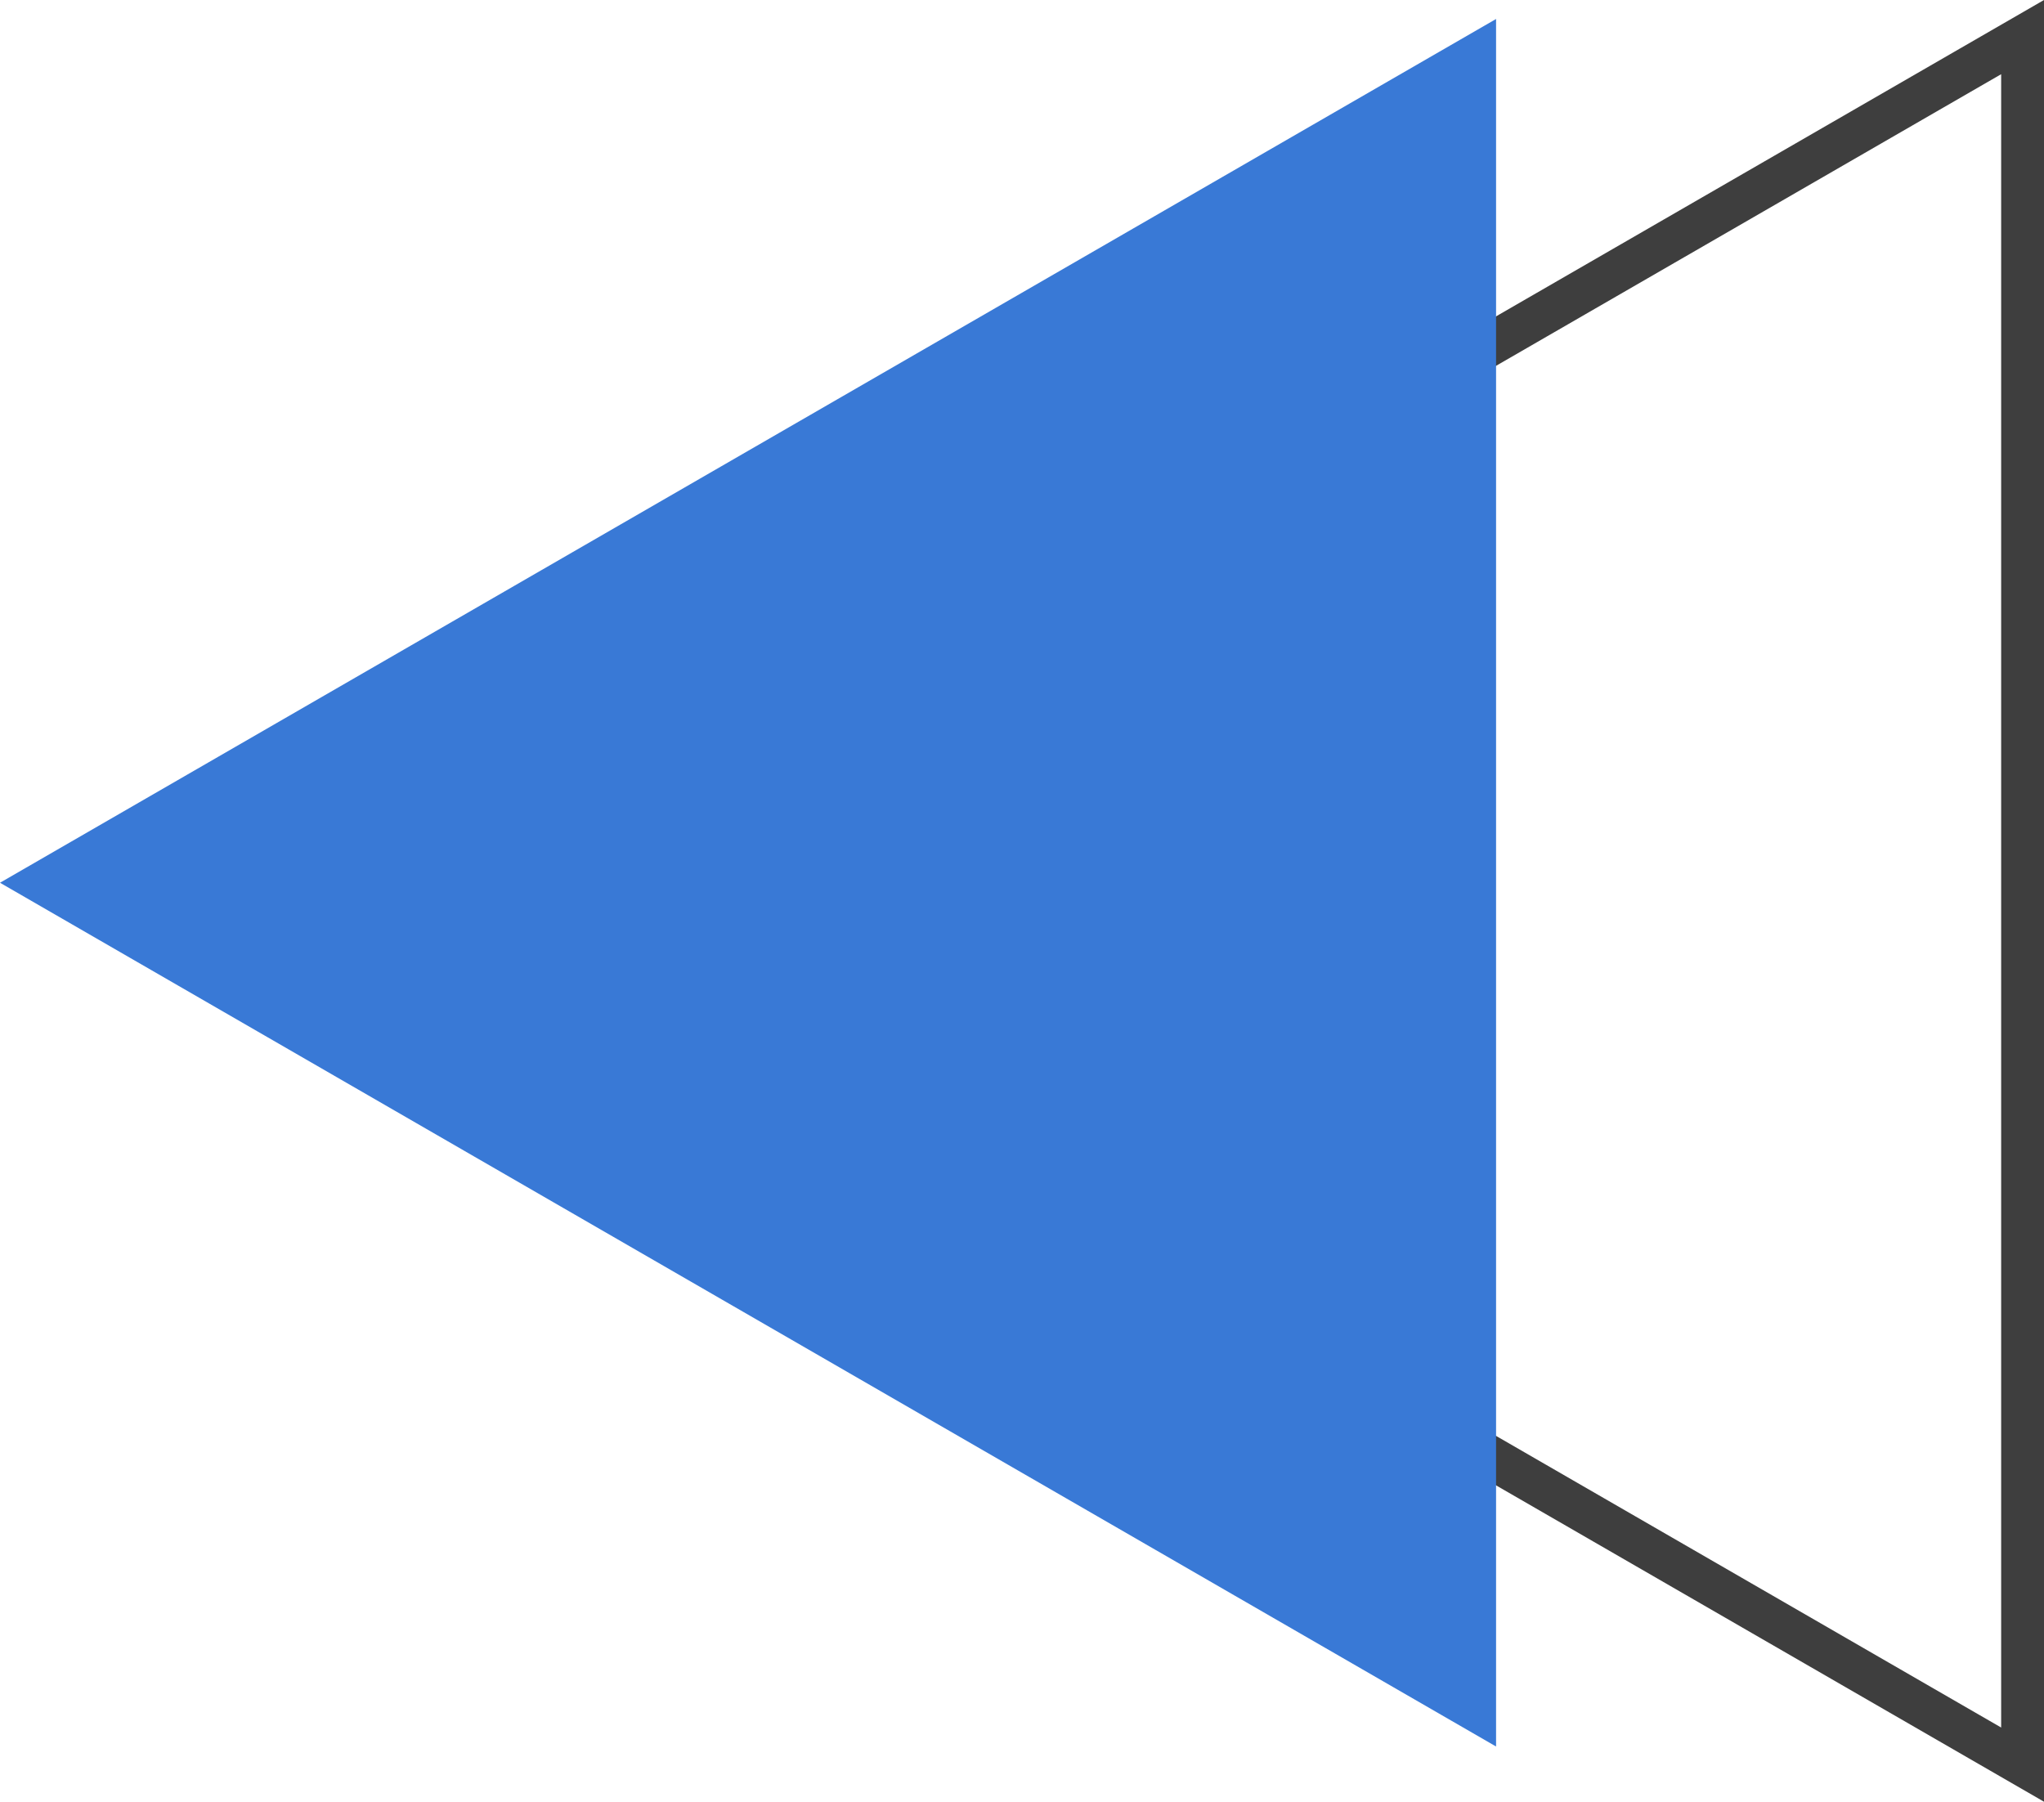
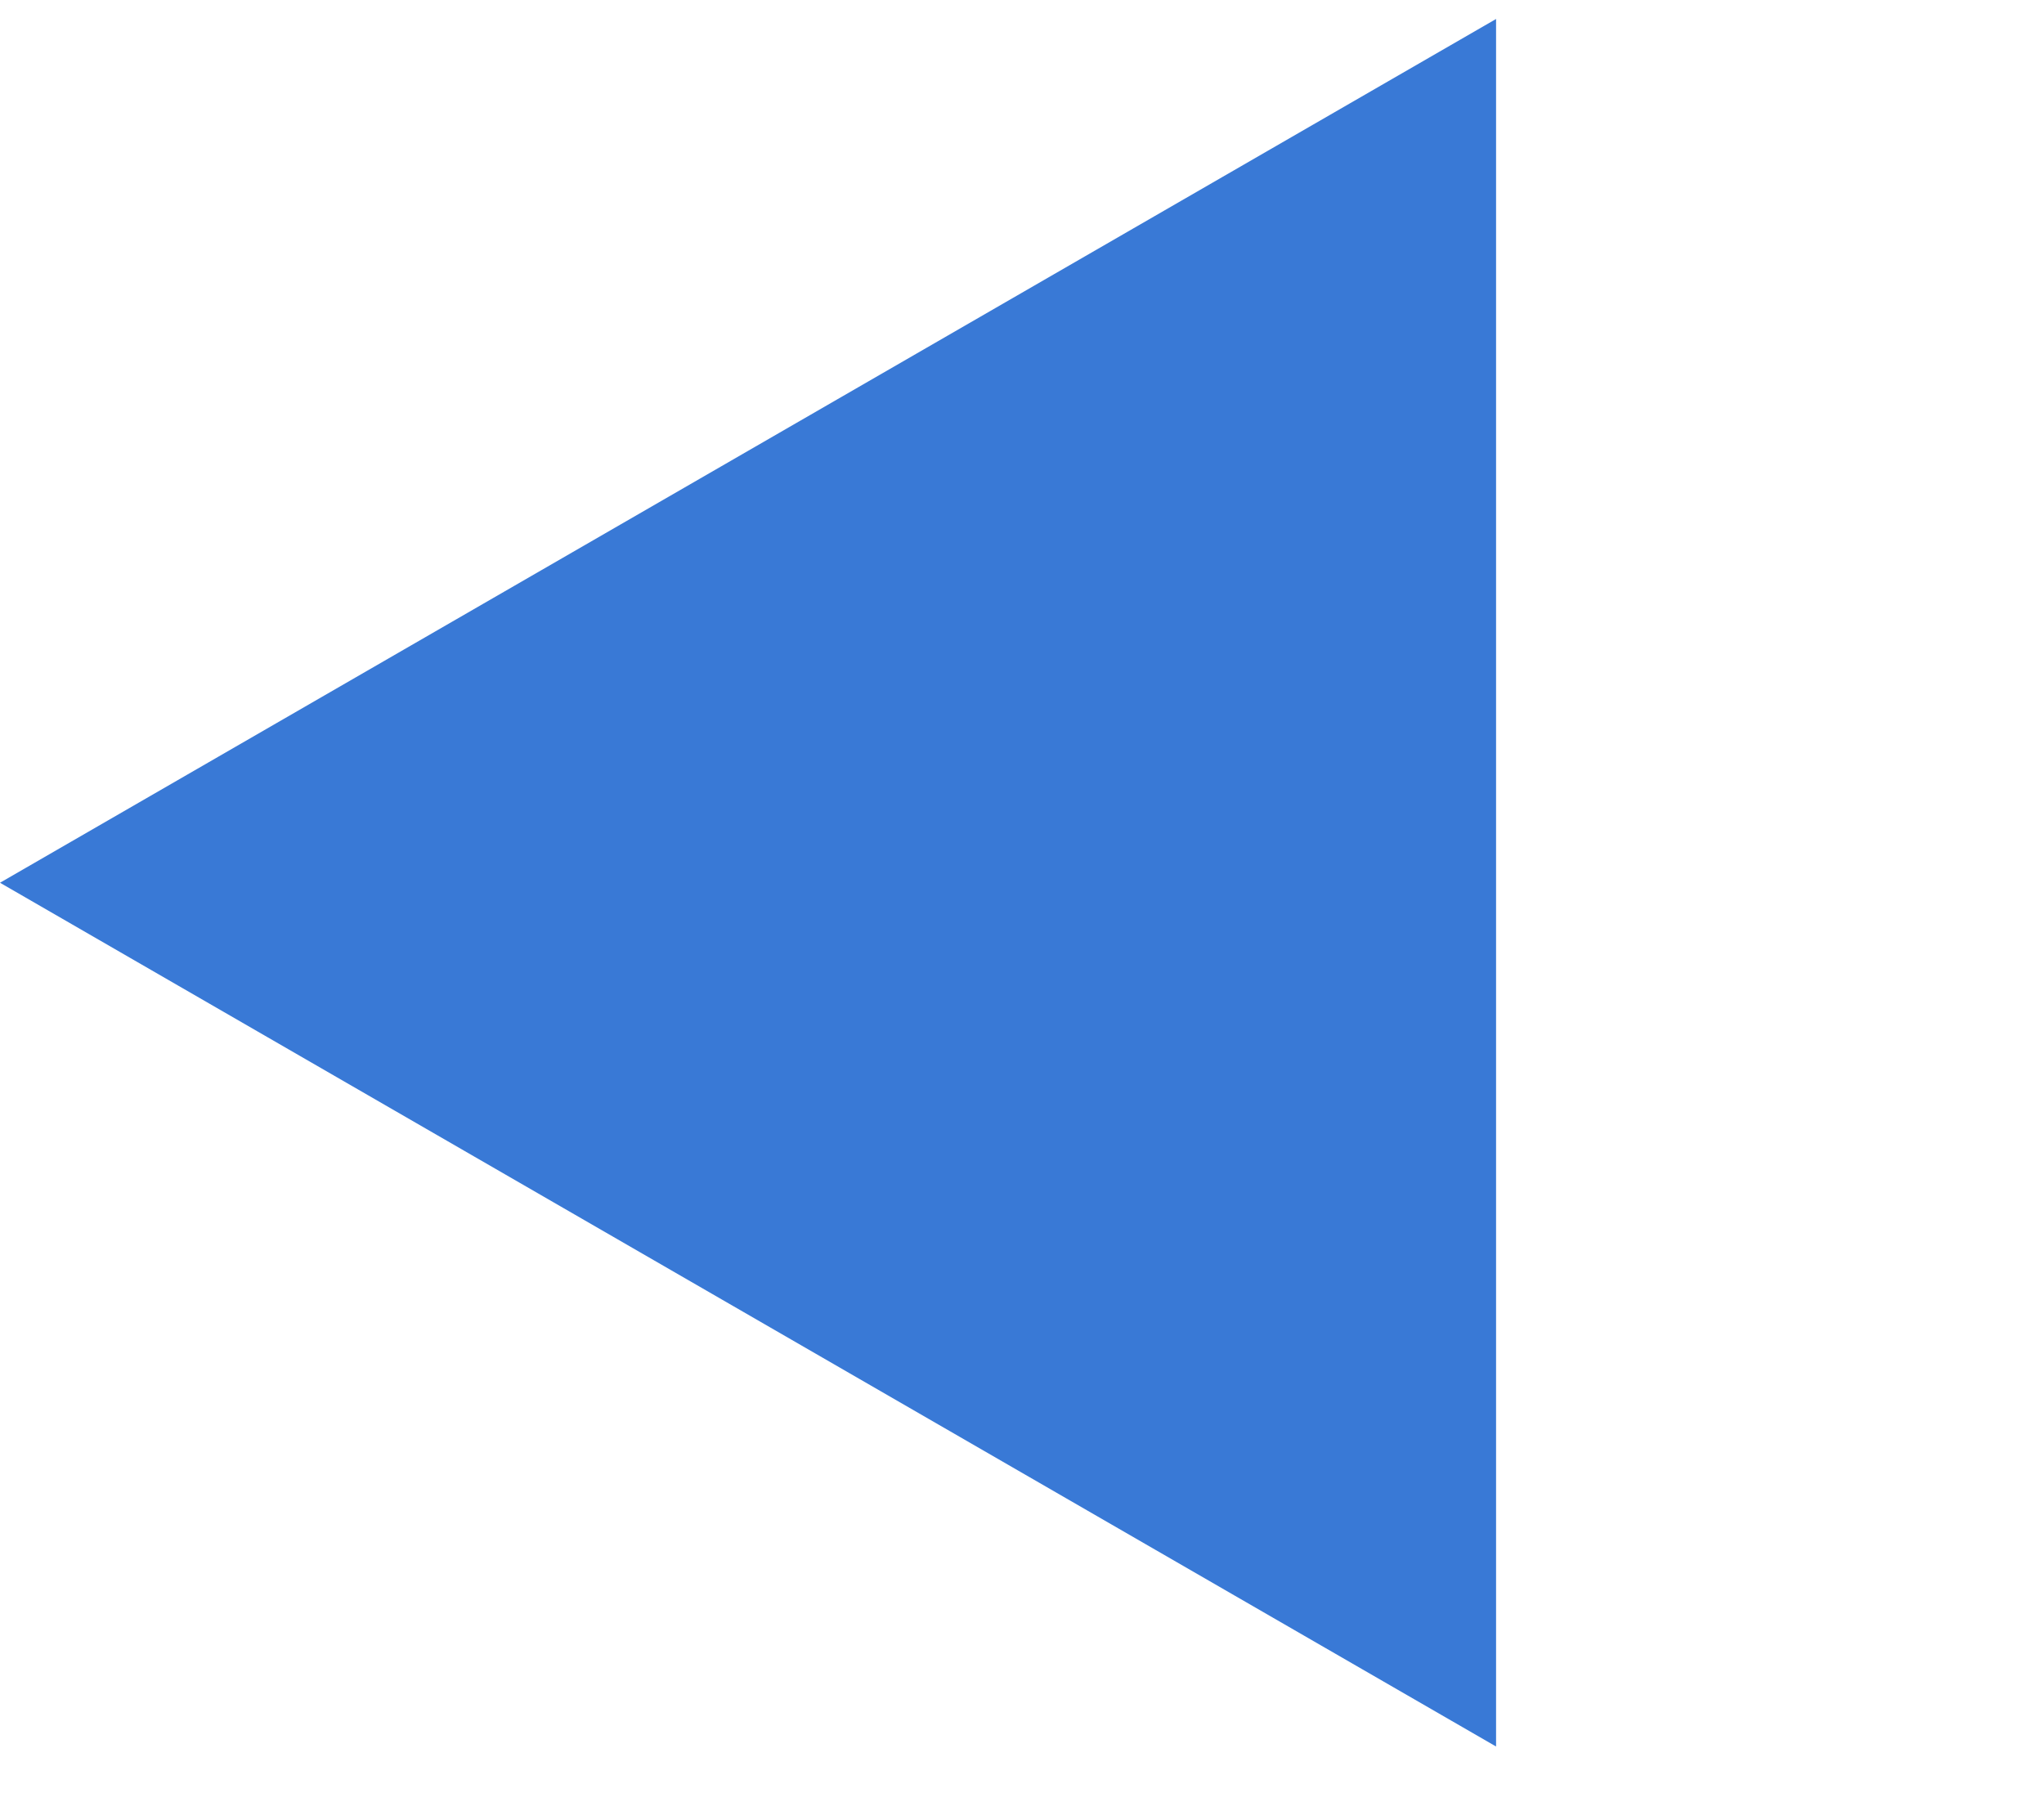
<svg xmlns="http://www.w3.org/2000/svg" viewBox="0 0 288.279 254.107" width="100%" style="vertical-align: middle; max-width: 100%; width: 100%;">
  <g>
    <g>
-       <path d="M288.279,254.107,68.215,127.054,288.279,0ZM80.3,127.054,282.236,243.643V10.465Z" fill="rgb(62,62,62)" />
      <polygon points="0 124.499 211.001 246.32 211.001 2.677 0 124.499" fill="rgb(57,121,214)" />
    </g>
  </g>
</svg>